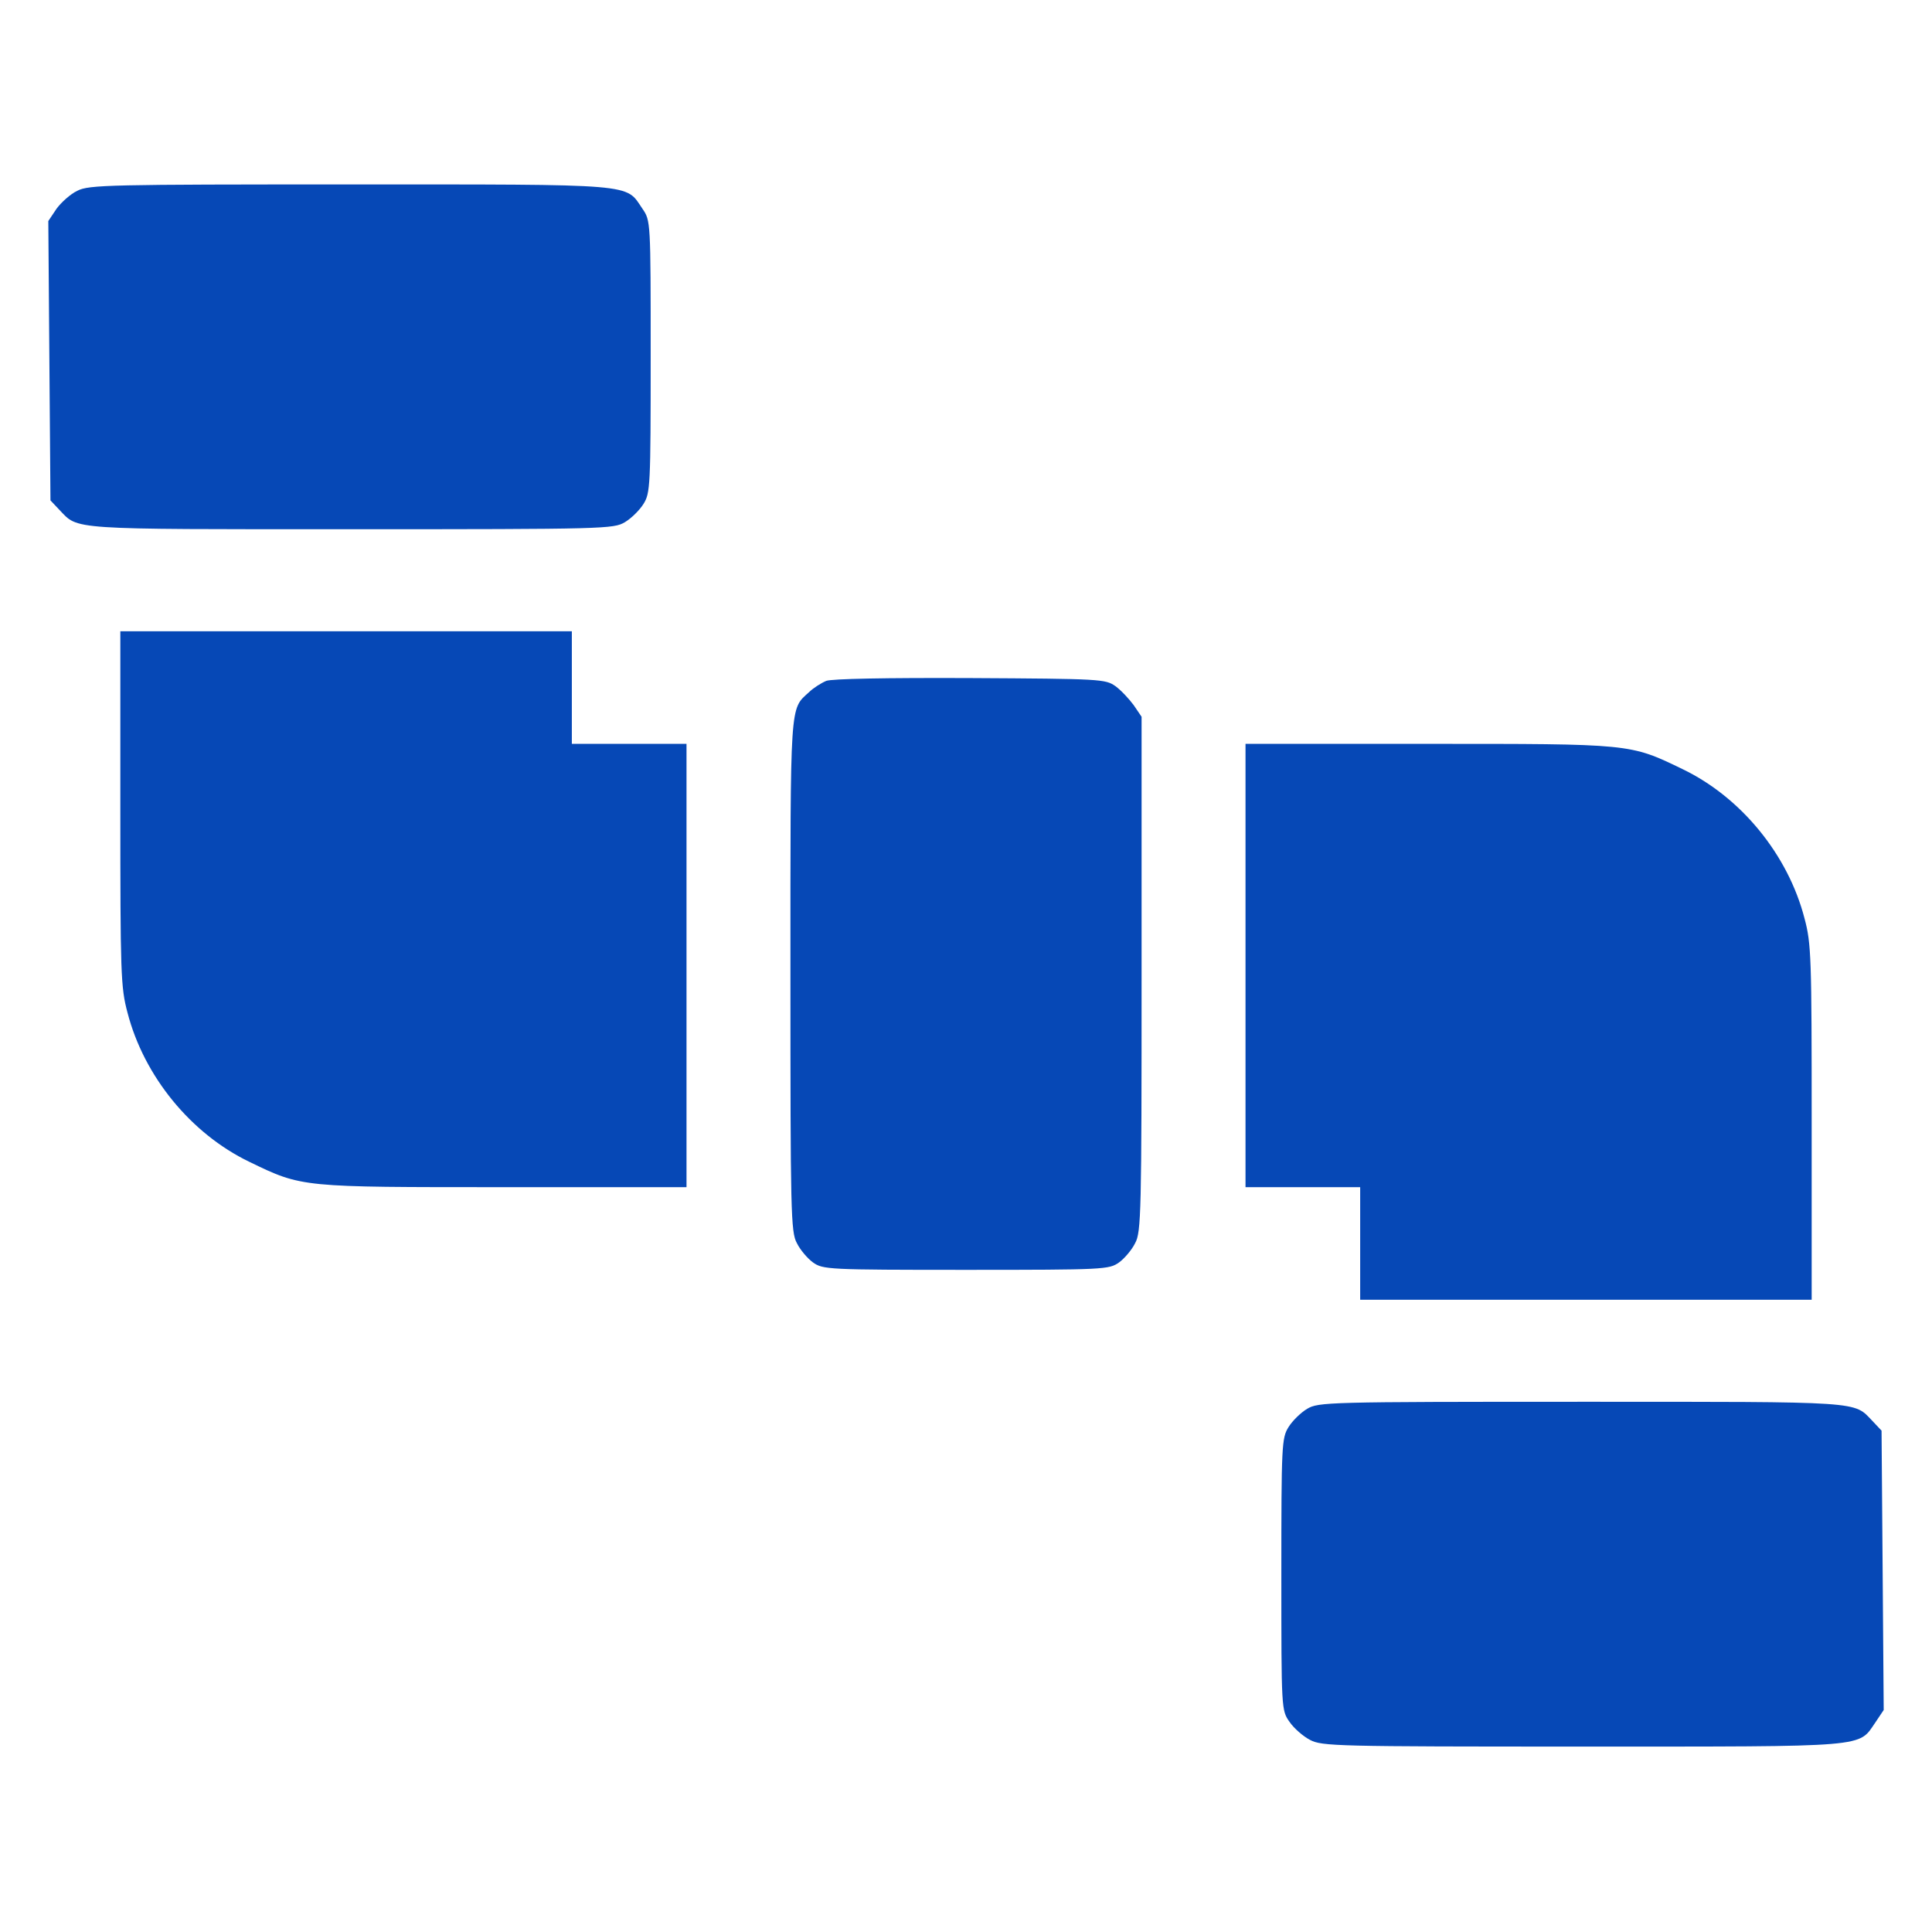
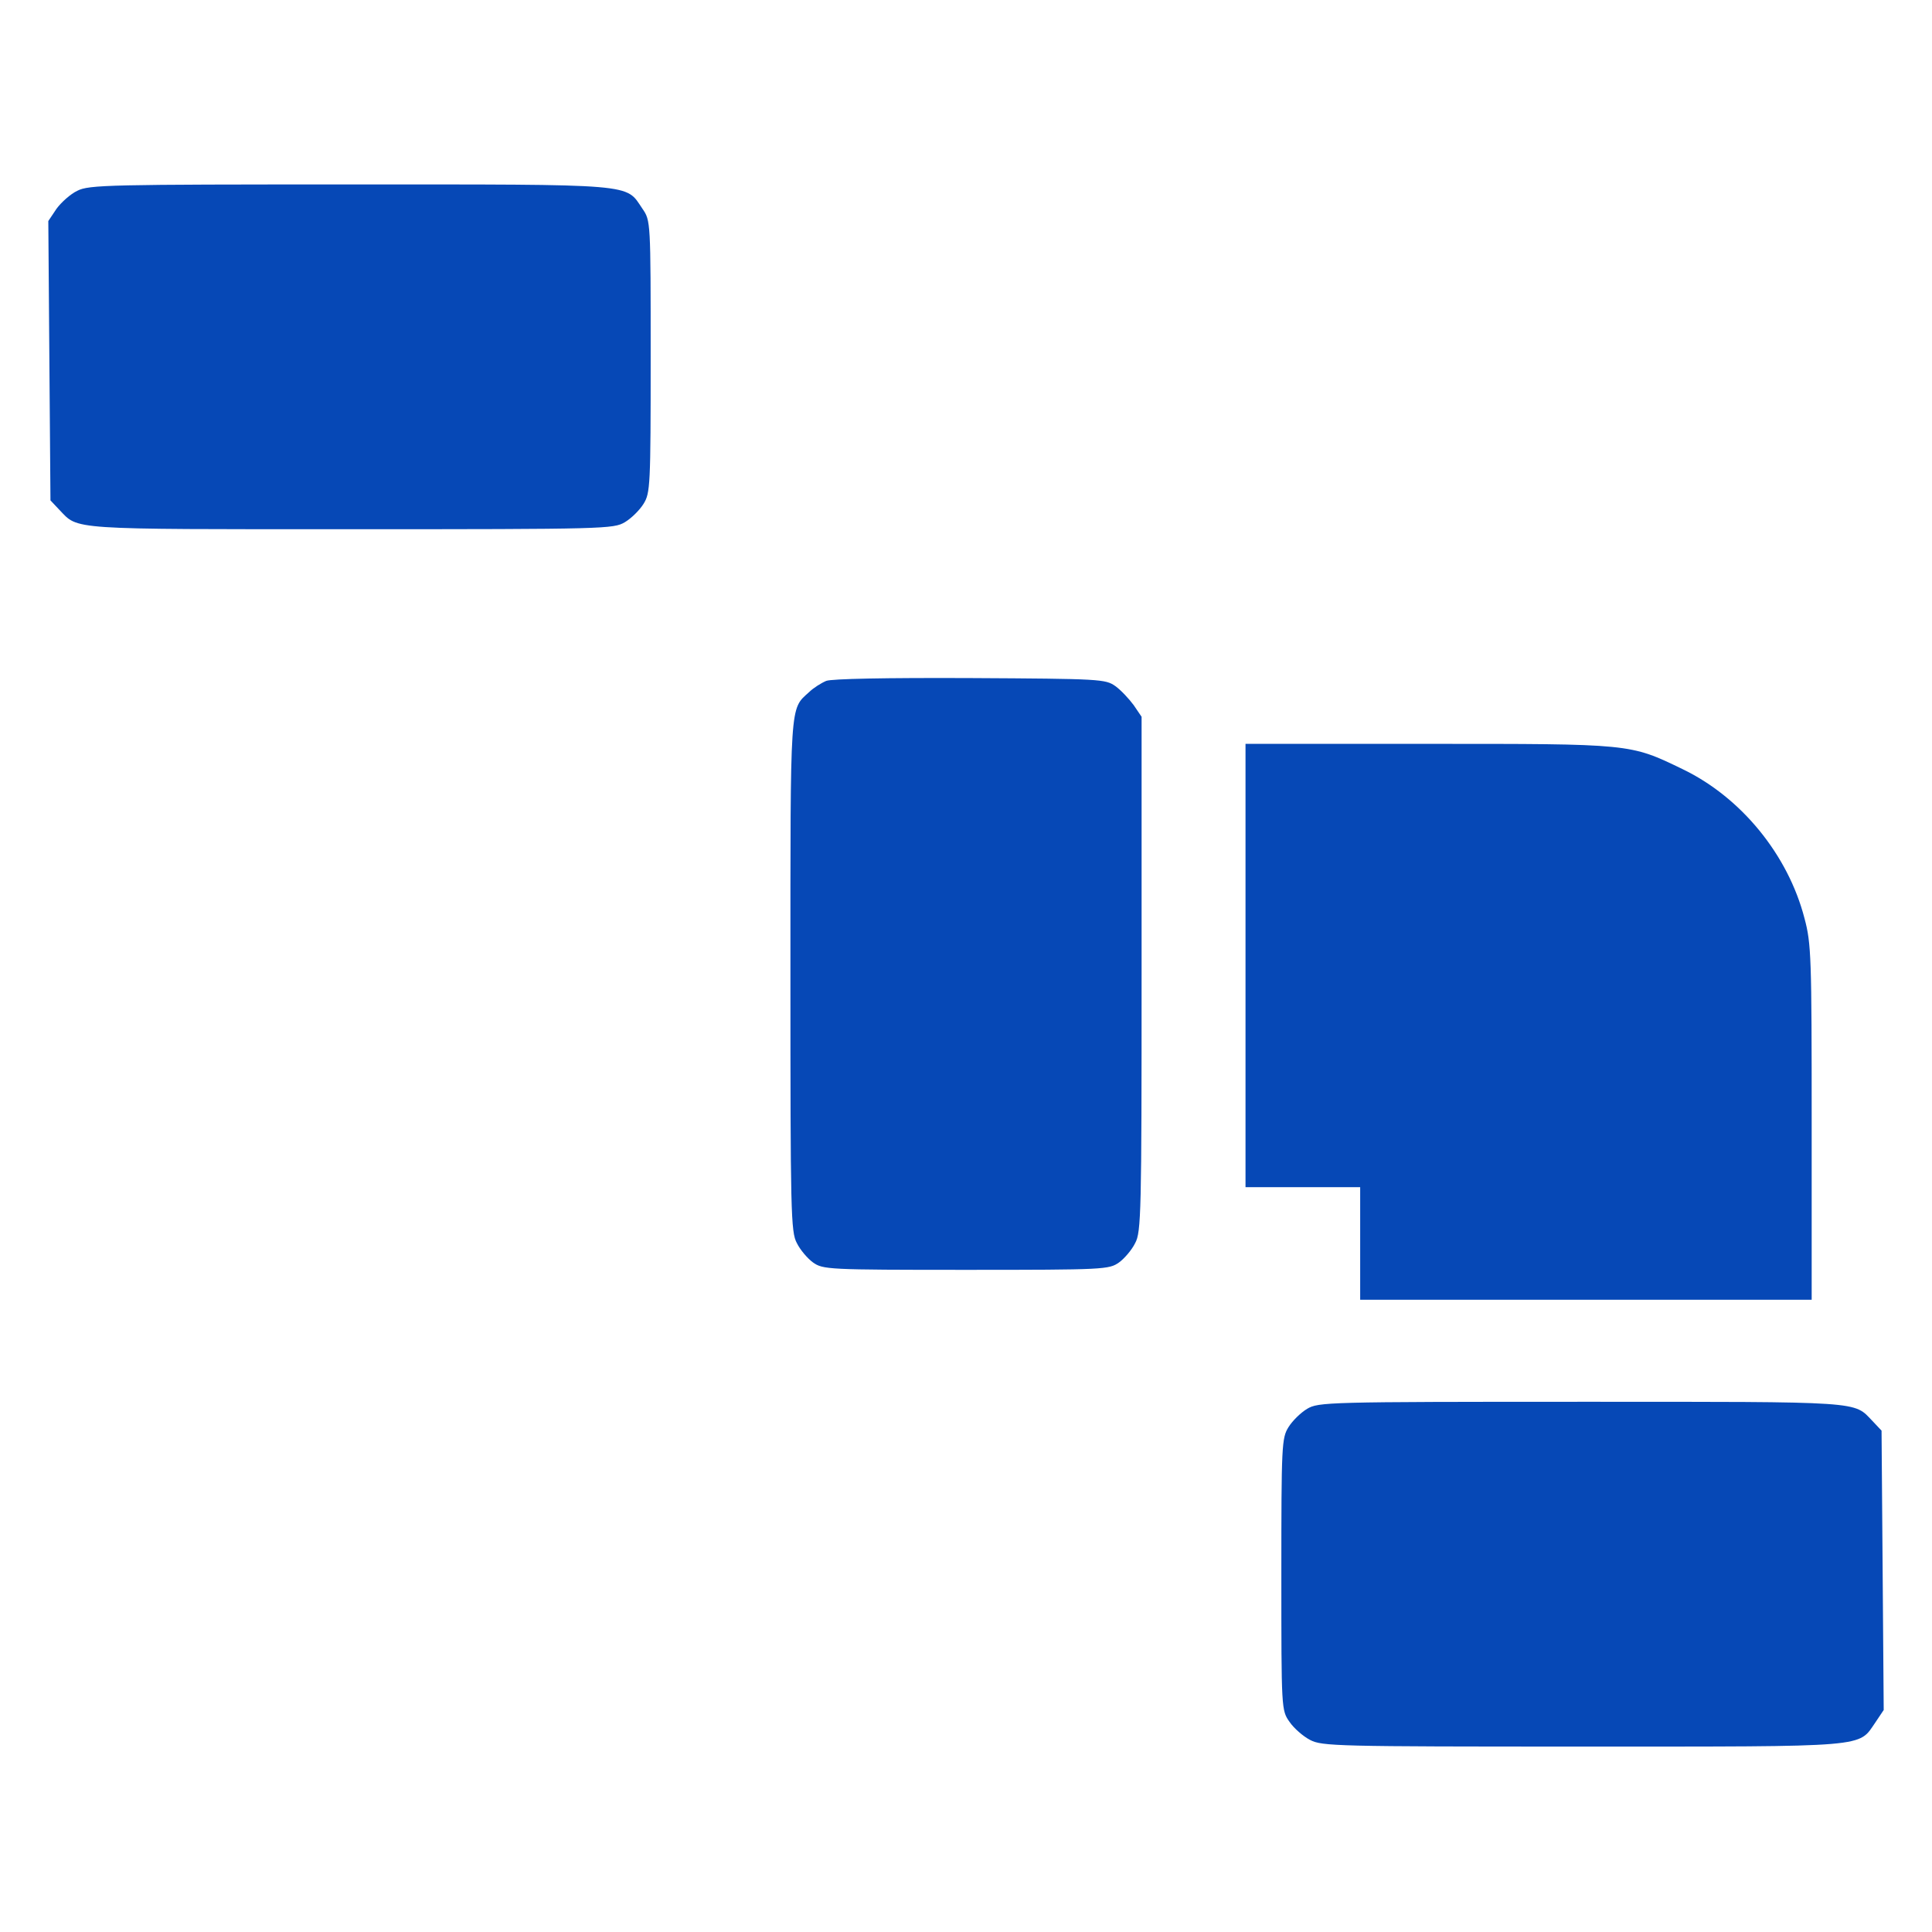
<svg xmlns="http://www.w3.org/2000/svg" width="200" height="200" viewBox="0 0 200 200" fill="none">
  <path d="M8.006 19.749C7.301 20.077 6.336 20.951 5.854 21.606L5.001 22.881L5.112 37.34L5.224 51.8L6.151 52.783C8.154 54.859 6.819 54.786 36.272 54.786C62.758 54.786 63.499 54.75 64.686 54.058C65.354 53.657 66.207 52.819 66.615 52.164C67.32 51.035 67.357 50.306 67.357 36.903C67.357 22.881 67.357 22.845 66.504 21.606C64.724 18.984 66.17 19.093 36.198 19.093C11.344 19.093 9.193 19.13 8.006 19.749Z" fill="#0648B6" />
-   <path d="M12.457 83.669C12.457 100.75 12.494 102.207 13.199 104.83C14.905 111.422 19.765 117.359 25.811 120.272C31.301 122.931 31.116 122.895 52.223 122.895H71.067V99.949V77.004H65.132H59.197V71.176V65.349H35.827H12.457V83.669Z" fill="#0648B6" />
  <path d="M85.534 70.484C85.015 70.703 84.199 71.213 83.754 71.65C81.75 73.471 81.825 72.415 81.825 100.933C81.825 125.444 81.862 127.557 82.492 128.686C82.826 129.378 83.605 130.288 84.162 130.689C85.2 131.417 85.645 131.454 100.001 131.454C114.357 131.454 114.802 131.417 115.84 130.689C116.397 130.288 117.176 129.378 117.51 128.686C118.14 127.557 118.177 125.444 118.177 100.823V74.199L117.361 72.997C116.879 72.342 116.026 71.431 115.47 71.031C114.431 70.302 113.986 70.266 100.446 70.193C91.655 70.156 86.128 70.266 85.534 70.484Z" fill="#0648B6" />
  <path d="M128.935 99.949V122.895H134.87H140.805V128.722V134.55H164.175H187.544V116.23C187.544 99.148 187.507 97.691 186.802 95.069C185.096 88.476 180.237 82.54 174.19 79.626C168.7 76.967 168.886 77.004 147.779 77.004H128.935V99.949Z" fill="#0648B6" />
  <path d="M135.315 145.84C134.648 146.241 133.794 147.079 133.386 147.734C132.682 148.863 132.645 149.592 132.645 162.995C132.645 176.981 132.645 177.054 133.498 178.256C133.943 178.911 134.907 179.749 135.612 180.113C136.836 180.769 138.32 180.805 163.804 180.805C193.814 180.805 192.33 180.914 194.148 178.292L195.001 177.017L194.89 162.558L194.778 148.098L193.851 147.115C191.848 145.039 193.183 145.112 163.73 145.112C137.244 145.112 136.502 145.148 135.315 145.84Z" fill="#0648B6" />
</svg>